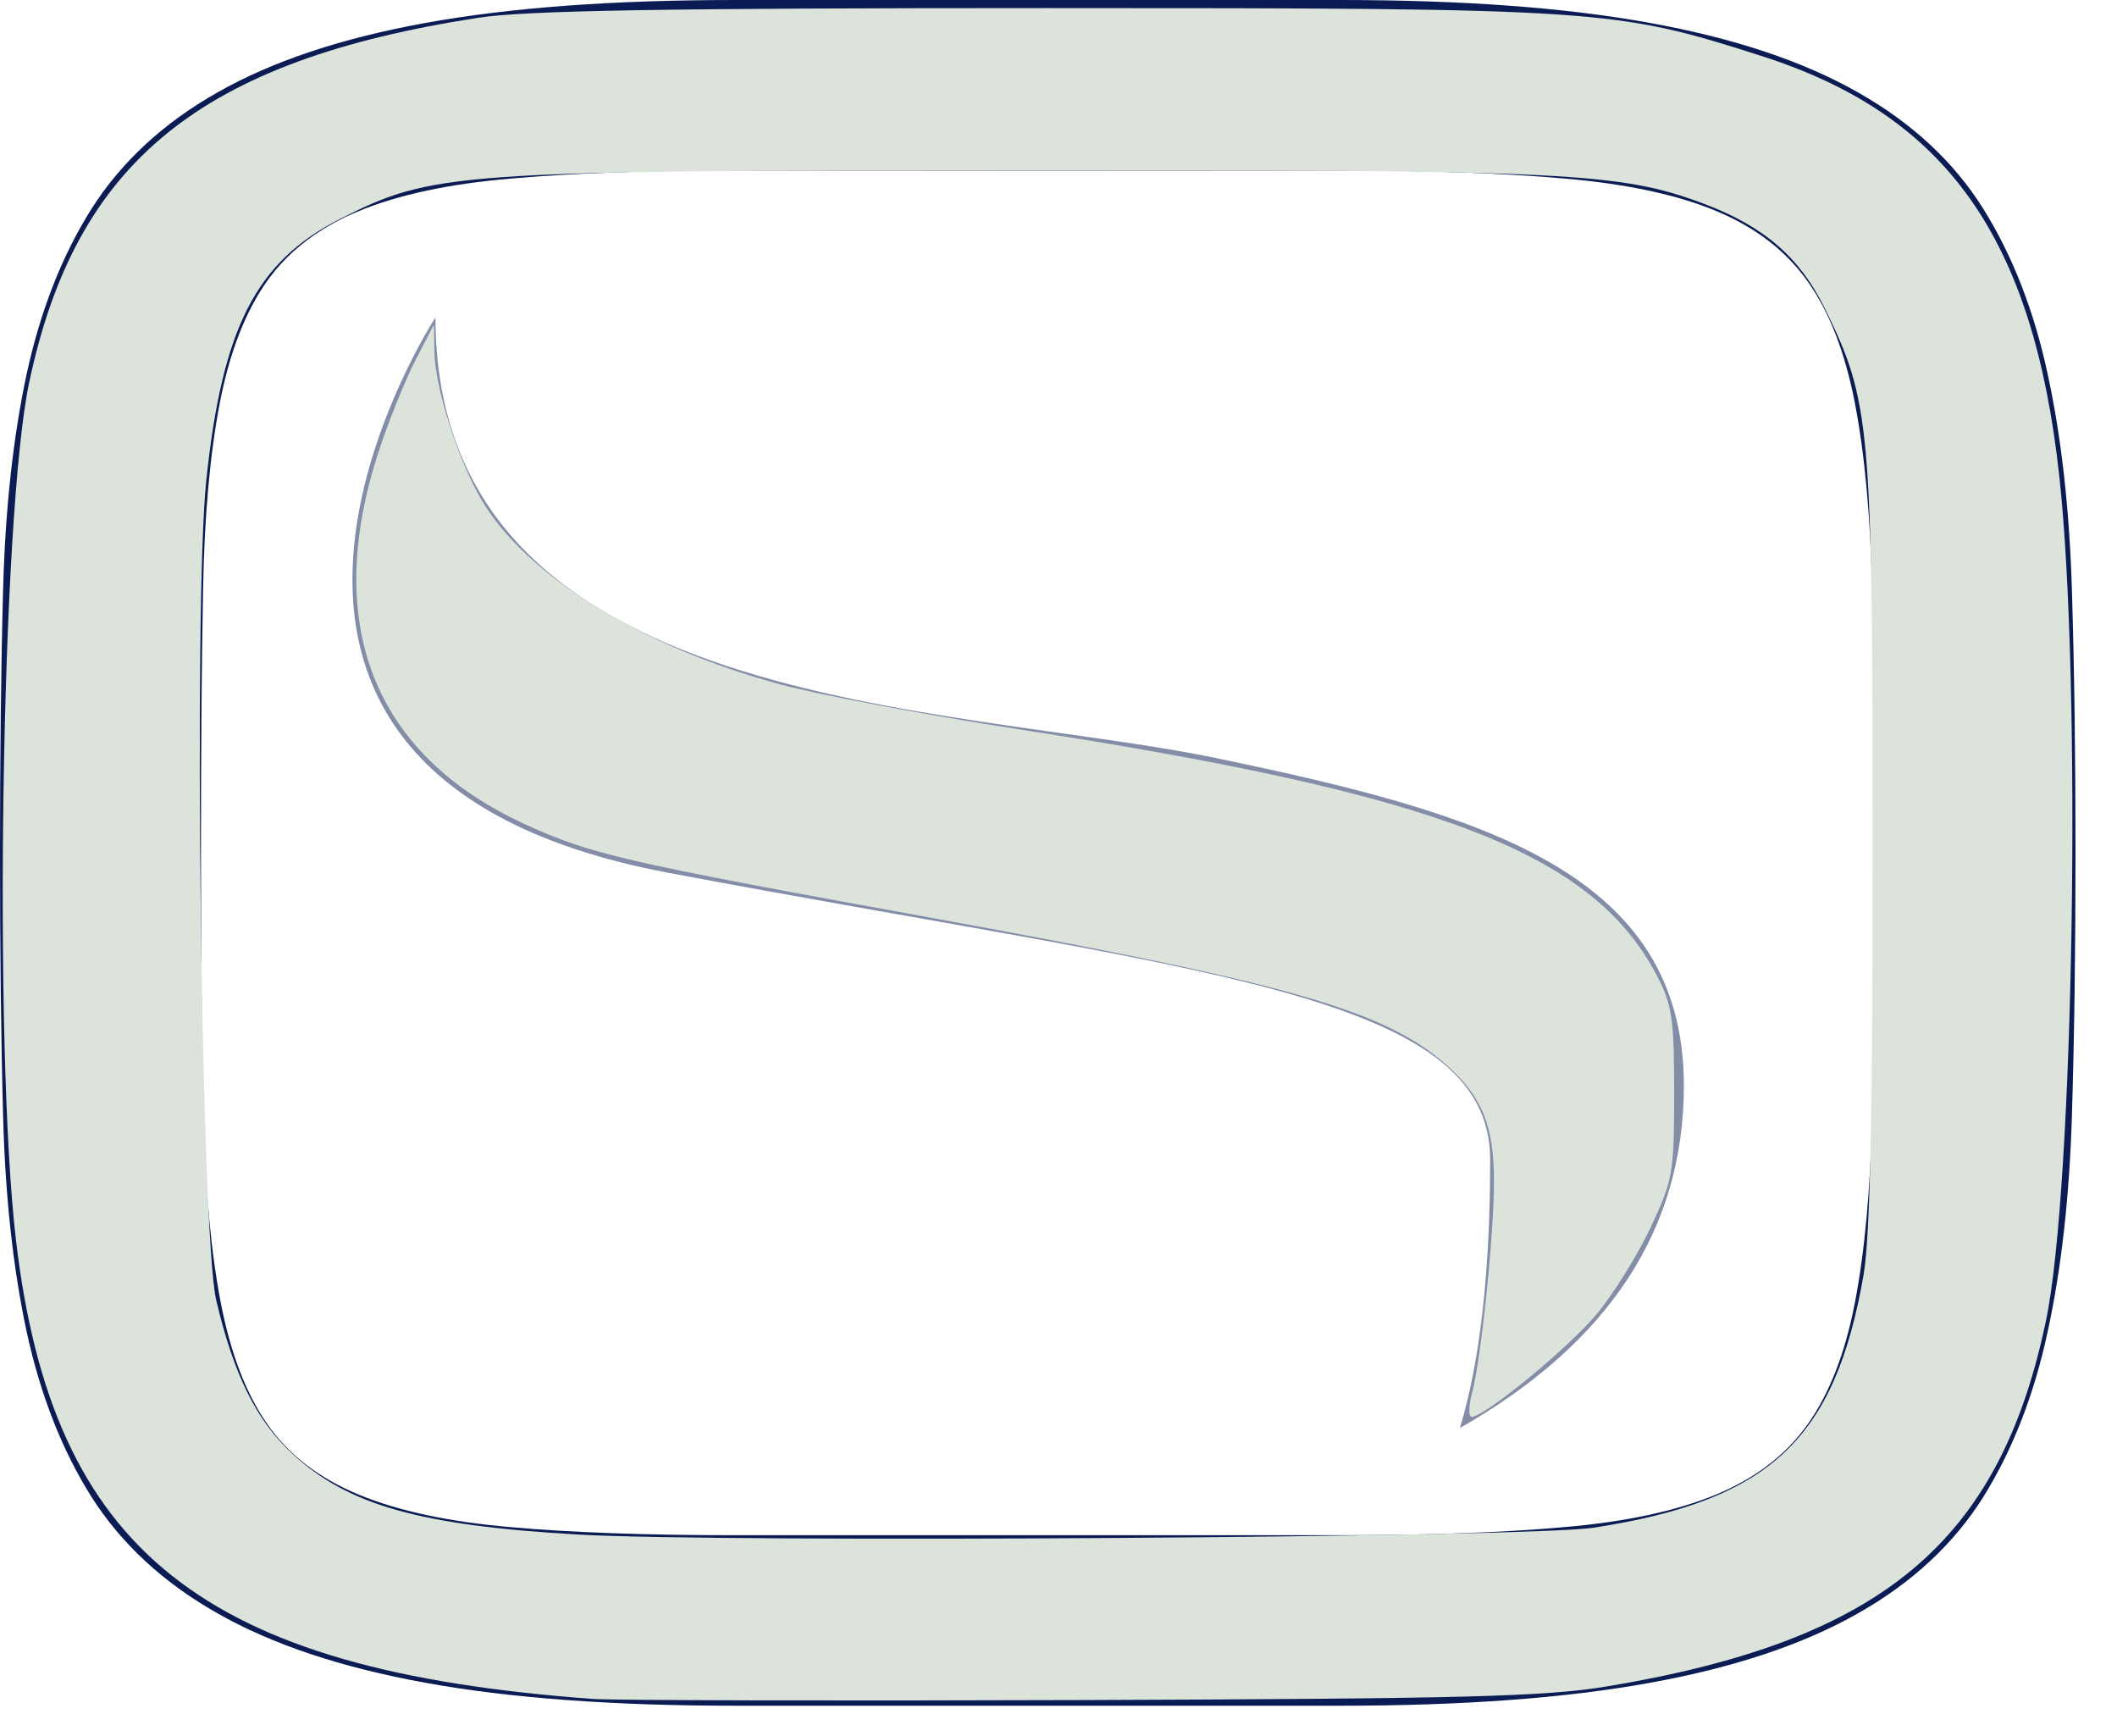
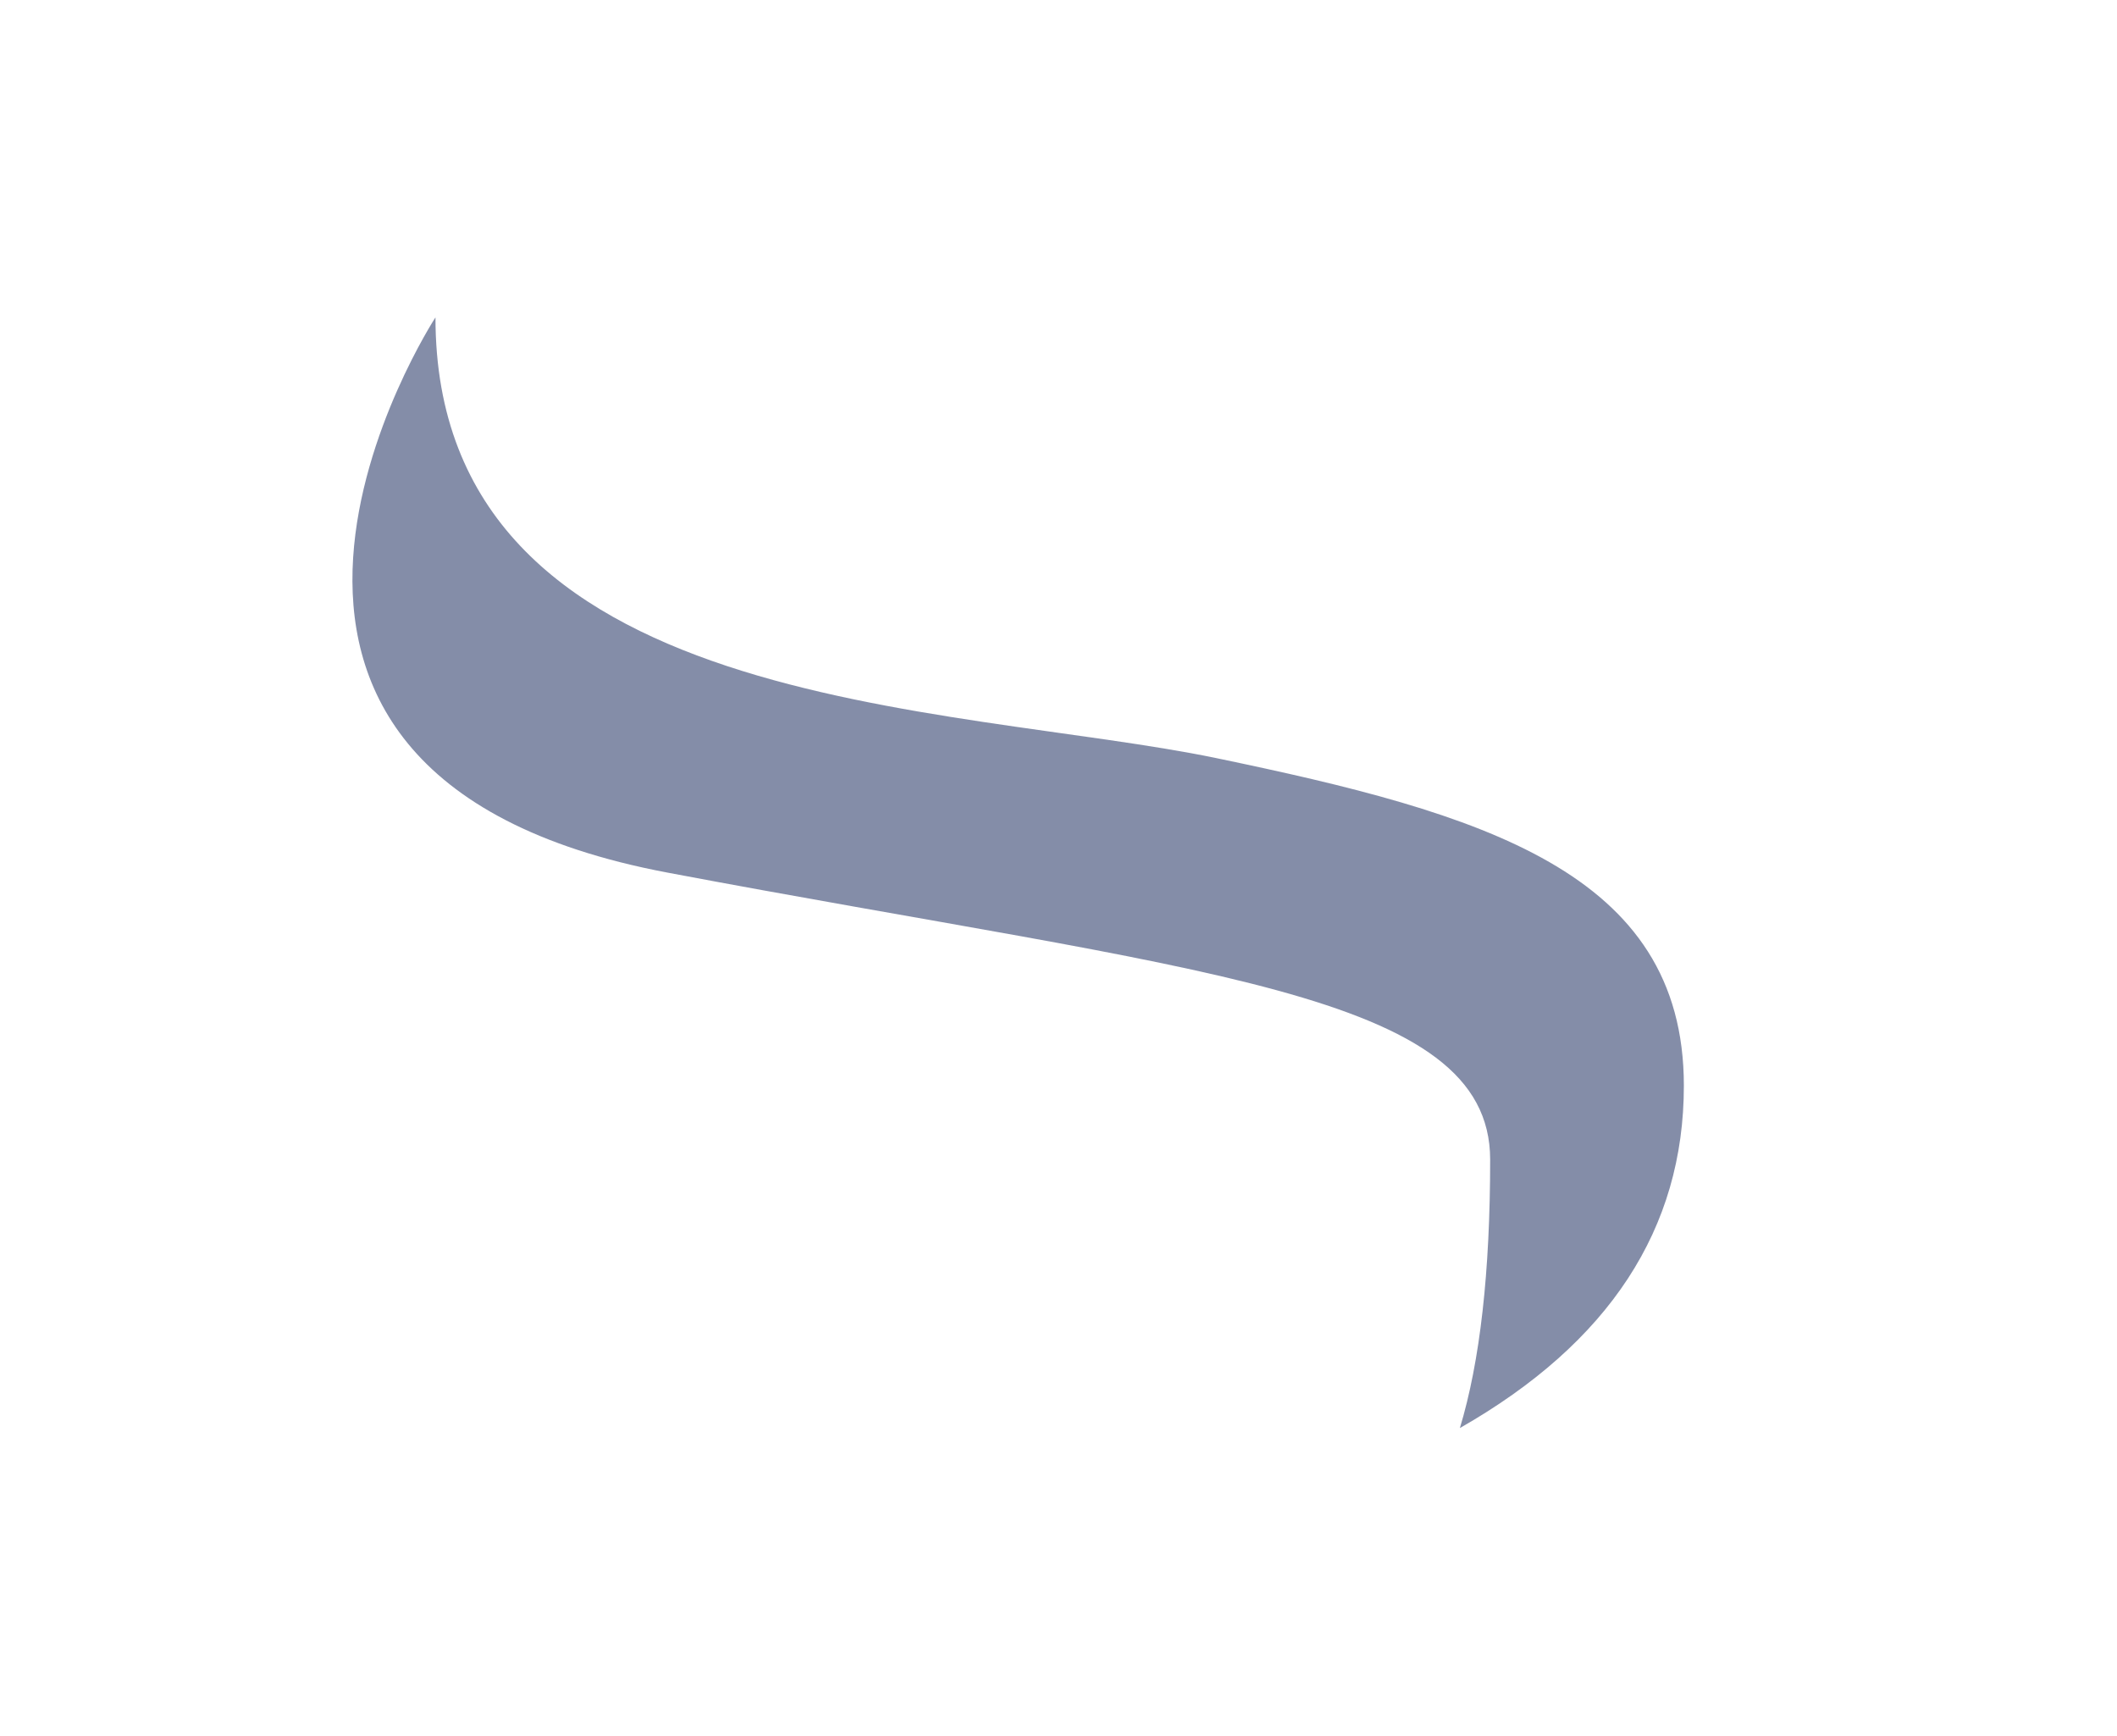
<svg xmlns="http://www.w3.org/2000/svg" xmlns:ns1="http://sodipodi.sourceforge.net/DTD/sodipodi-0.dtd" xmlns:ns2="http://www.inkscape.org/namespaces/inkscape" width="50pt" height="41pt" viewBox="0 0 50 41" version="1.1" id="svg80" ns1:docname="small-logo.svg" ns2:version="0.92.4 (5da689c313, 2019-01-14)">
  <defs id="defs84" />
  <ns1:namedview pagecolor="#ffffff" bordercolor="#666666" borderopacity="1" objecttolerance="10" gridtolerance="10" guidetolerance="10" ns2:pageopacity="0" ns2:pageshadow="2" ns2:window-width="3840" ns2:window-height="2066" id="namedview82" showgrid="false" ns2:zoom="4.3170732" ns2:cx="33.333333" ns2:cy="27.333333" ns2:window-x="-11" ns2:window-y="-11" ns2:window-maximized="1" ns2:current-layer="svg80" />
  <g id="surface1">
-     <path style=" stroke:none;fill-rule:evenodd;fill:rgb(3.922%,10.98%,32.549%);fill-opacity:1;" d="M 31.648 0 C 34.551 0 36.992 0.18 38.977 0.543 C 40.961 0.902 42.594 1.449 43.879 2.18 C 45.164 2.906 46.152 3.828 46.844 4.934 C 47.535 6.043 48.043 7.344 48.363 8.836 C 48.688 10.332 48.875 12.02 48.934 13.898 C 48.992 15.777 49.02 17.859 49.02 20.145 C 49.02 22.426 48.992 24.508 48.934 26.387 C 48.875 28.266 48.688 29.953 48.363 31.449 C 48.043 32.941 47.535 34.242 46.844 35.352 C 46.152 36.457 45.164 37.379 43.879 38.105 C 42.594 38.836 40.961 39.383 38.977 39.742 C 36.992 40.105 34.551 40.285 31.648 40.285 L 17.371 40.285 C 14.469 40.285 12.027 40.105 10.043 39.742 C 8.059 39.383 6.426 38.836 5.141 38.105 C 3.855 37.379 2.863 36.457 2.16 35.352 C 1.461 34.242 0.953 32.941 0.629 31.449 C 0.309 29.953 0.125 28.266 0.074 26.387 C 0.023 24.508 0 22.426 0 20.145 C 0 17.859 0.023 15.777 0.074 13.898 C 0.125 12.02 0.309 10.332 0.629 8.836 C 0.953 7.344 1.461 6.043 2.16 4.934 C 2.863 3.828 3.855 2.906 5.141 2.18 C 6.426 1.449 8.059 0.902 10.043 0.543 C 12.027 0.18 14.469 0 17.371 0 Z M 31.652 36.258 C 33.742 36.258 35.512 36.195 36.953 36.066 C 38.395 35.941 39.582 35.688 40.523 35.301 C 41.461 34.914 42.184 34.359 42.695 33.637 C 43.207 32.918 43.578 31.961 43.809 30.77 C 44.039 29.574 44.176 28.113 44.215 26.375 C 44.258 24.637 44.277 22.559 44.277 20.145 C 44.277 17.727 44.258 15.648 44.215 13.91 C 44.176 12.172 44.039 10.711 43.809 9.516 C 43.578 8.324 43.207 7.367 42.695 6.648 C 42.184 5.926 41.465 5.371 40.535 4.984 C 39.605 4.598 38.418 4.344 36.977 4.219 C 35.535 4.09 33.762 4.027 31.652 4.027 L 17.371 4.027 C 15.262 4.027 13.488 4.09 12.047 4.219 C 10.605 4.344 9.414 4.598 8.477 4.984 C 7.539 5.371 6.812 5.926 6.301 6.648 C 5.793 7.367 5.422 8.324 5.191 9.516 C 4.961 10.711 4.828 12.172 4.797 13.91 C 4.762 15.648 4.746 17.727 4.746 20.145 C 4.746 22.559 4.766 24.637 4.809 26.375 C 4.848 28.113 4.984 29.574 5.215 30.77 C 5.445 31.961 5.812 32.918 6.316 33.637 C 6.816 34.359 7.539 34.914 8.477 35.301 C 9.414 35.688 10.605 35.941 12.047 36.066 C 13.488 36.195 15.262 36.258 17.371 36.258 Z M 31.652 36.258 " id="path75" />
    <path style=" stroke:none;fill-rule:evenodd;fill:rgb(3.922%,10.98%,32.549%);fill-opacity:0.502;" d="M 10.285 7.496 C 10.285 7.496 3.273 18.254 15.766 20.609 C 28.258 22.969 35.195 23.406 35.195 27.387 C 35.195 30.039 34.957 32.152 34.48 33.727 C 38.008 31.715 39.77 29.02 39.77 25.641 C 39.77 20.574 34.98 19.207 28.734 17.906 C 22.492 16.609 10.285 16.871 10.285 7.496 Z M 10.285 7.496 " id="path77" />
  </g>
-   <path style="stroke-width:0.232;fill:#dbe3db" d="M 18.671,53.499 C 6.376,52.603 1.655,48.849 0.503,39.054 -0.215,32.943 0.041,16.205 0.917,12.053 2.385,5.091 6.312,1.904 15.08,0.557 16.556,0.33 21.02,0.255 32.916,0.255 c 17.512,4.1e-4 17.939,0.029 22.562,1.51 5.82,1.864 8.547,5.709 9.37,13.212 0.712,6.485 0.462,22.402 -0.417,26.606 -1.462,6.99 -5.163,10.078 -13.805,11.519 -1.948,0.325 -4.521,0.392 -16.553,0.433 -7.835,0.027 -14.767,0.01 -15.404,-0.036 z m 31.503,-5.39 c 5.557,-0.855 7.611,-2.776 8.511,-7.959 0.208,-1.2 0.289,-5.056 0.286,-13.604 C 58.966,13.351 58.902,12.634 57.464,9.709 56.672,8.096 55.544,7.123 53.643,6.411 51.023,5.431 49.387,5.35 32.337,5.36 14.263,5.37 13.608,5.417 10.689,6.905 8.059,8.246 6.999,10.326 6.495,15.139 6.092,18.987 6.334,38.921 6.808,40.94 c 0.553,2.355 1.269,3.797 2.405,4.844 1.754,1.617 4.003,2.252 8.994,2.539 4.589,0.264 29.967,0.094 31.966,-0.214 z" id="path88" ns2:connector-curvature="0" transform="scale(0.75)" />
-   <path style="fill:#dbe3db;stroke-width:0.232" d="m 46.358,43.861 c 0.283,-1.061 0.689,-4.985 0.689,-6.658 0,-1.761 -0.382,-2.69 -1.517,-3.686 -1.948,-1.711 -5.013,-2.581 -16.32,-4.636 -9.562,-1.738 -10.588,-1.974 -12.647,-2.912 -4.837,-2.205 -6.447,-6.367 -4.595,-11.883 0.314,-0.936 0.825,-2.189 1.136,-2.785 l 0.564,-1.084 0.011,0.848 c 0.014,1.123 0.738,3.403 1.484,4.676 1.397,2.383 5.029,4.625 9.414,5.811 1.21,0.327 4.598,0.965 7.528,1.417 13.256,2.044 18.051,3.894 20.07,7.748 0.482,0.919 0.546,1.357 0.546,3.706 0,2.525 -0.039,2.747 -0.753,4.253 -0.414,0.874 -1.176,2.095 -1.693,2.713 -0.893,1.067 -3.523,3.227 -3.929,3.227 -0.105,0 -0.1,-0.339 0.011,-0.753 z" id="path90" ns2:connector-curvature="0" transform="scale(0.75)" />
</svg>